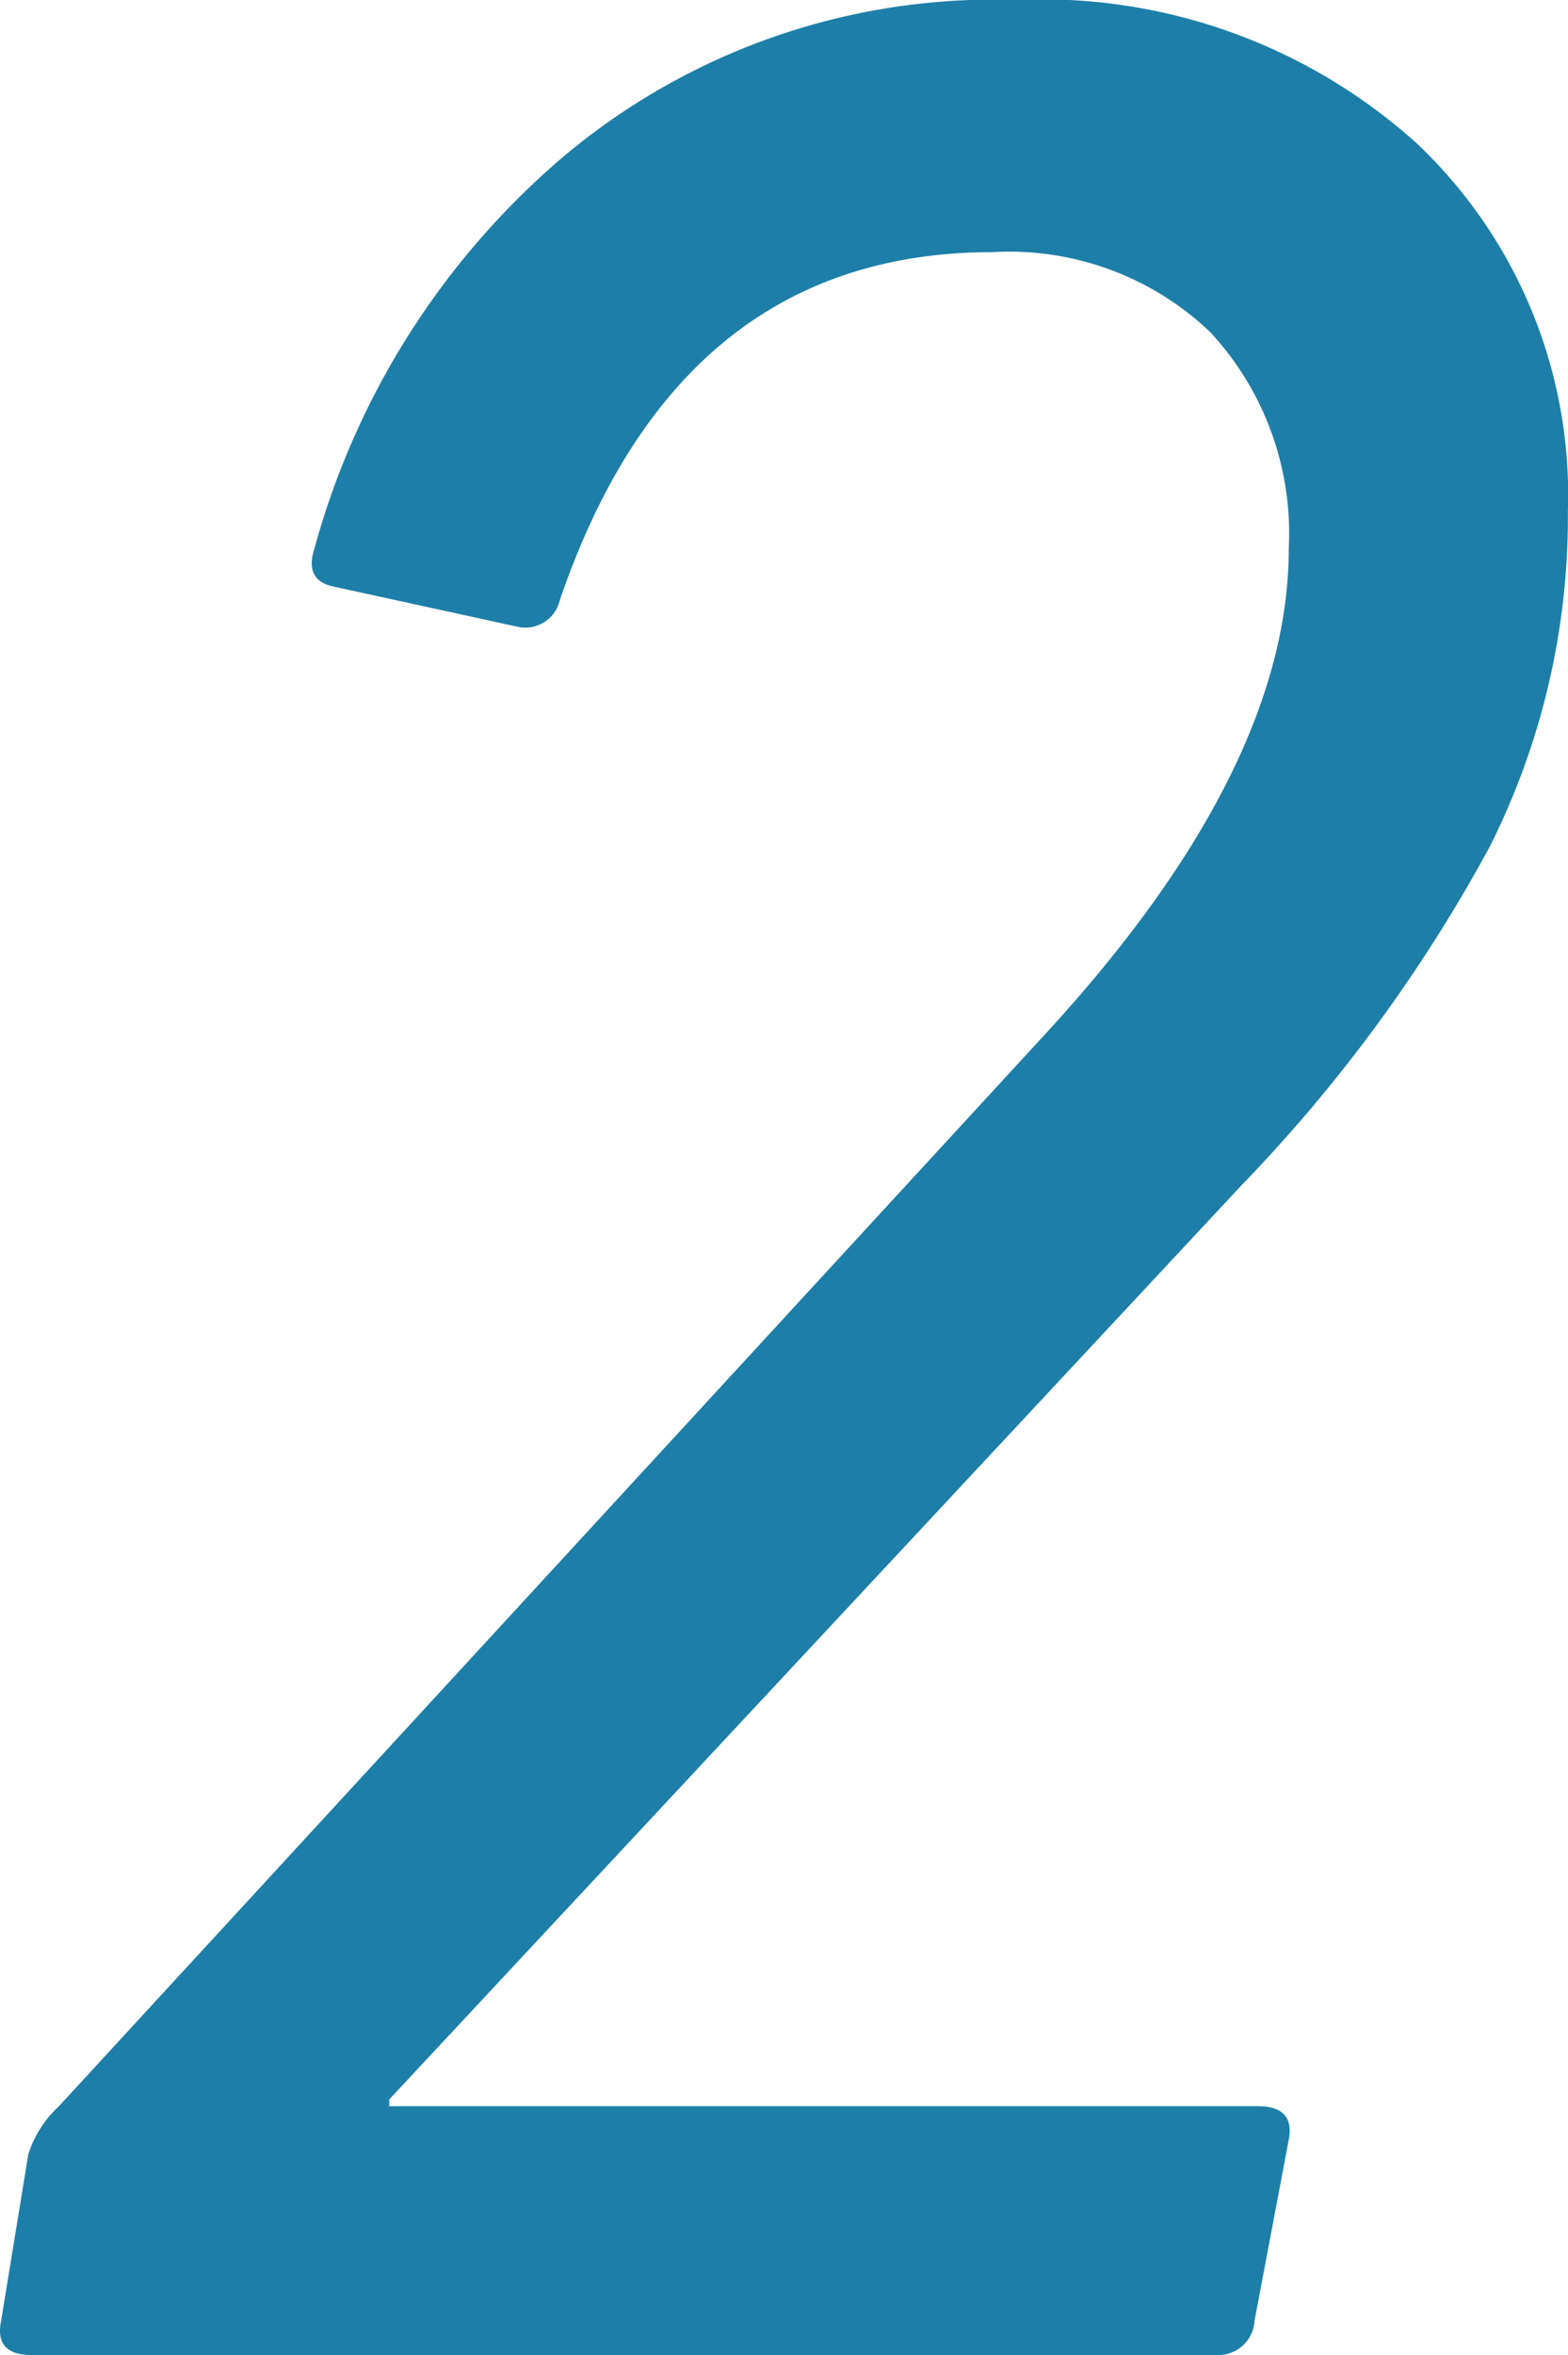
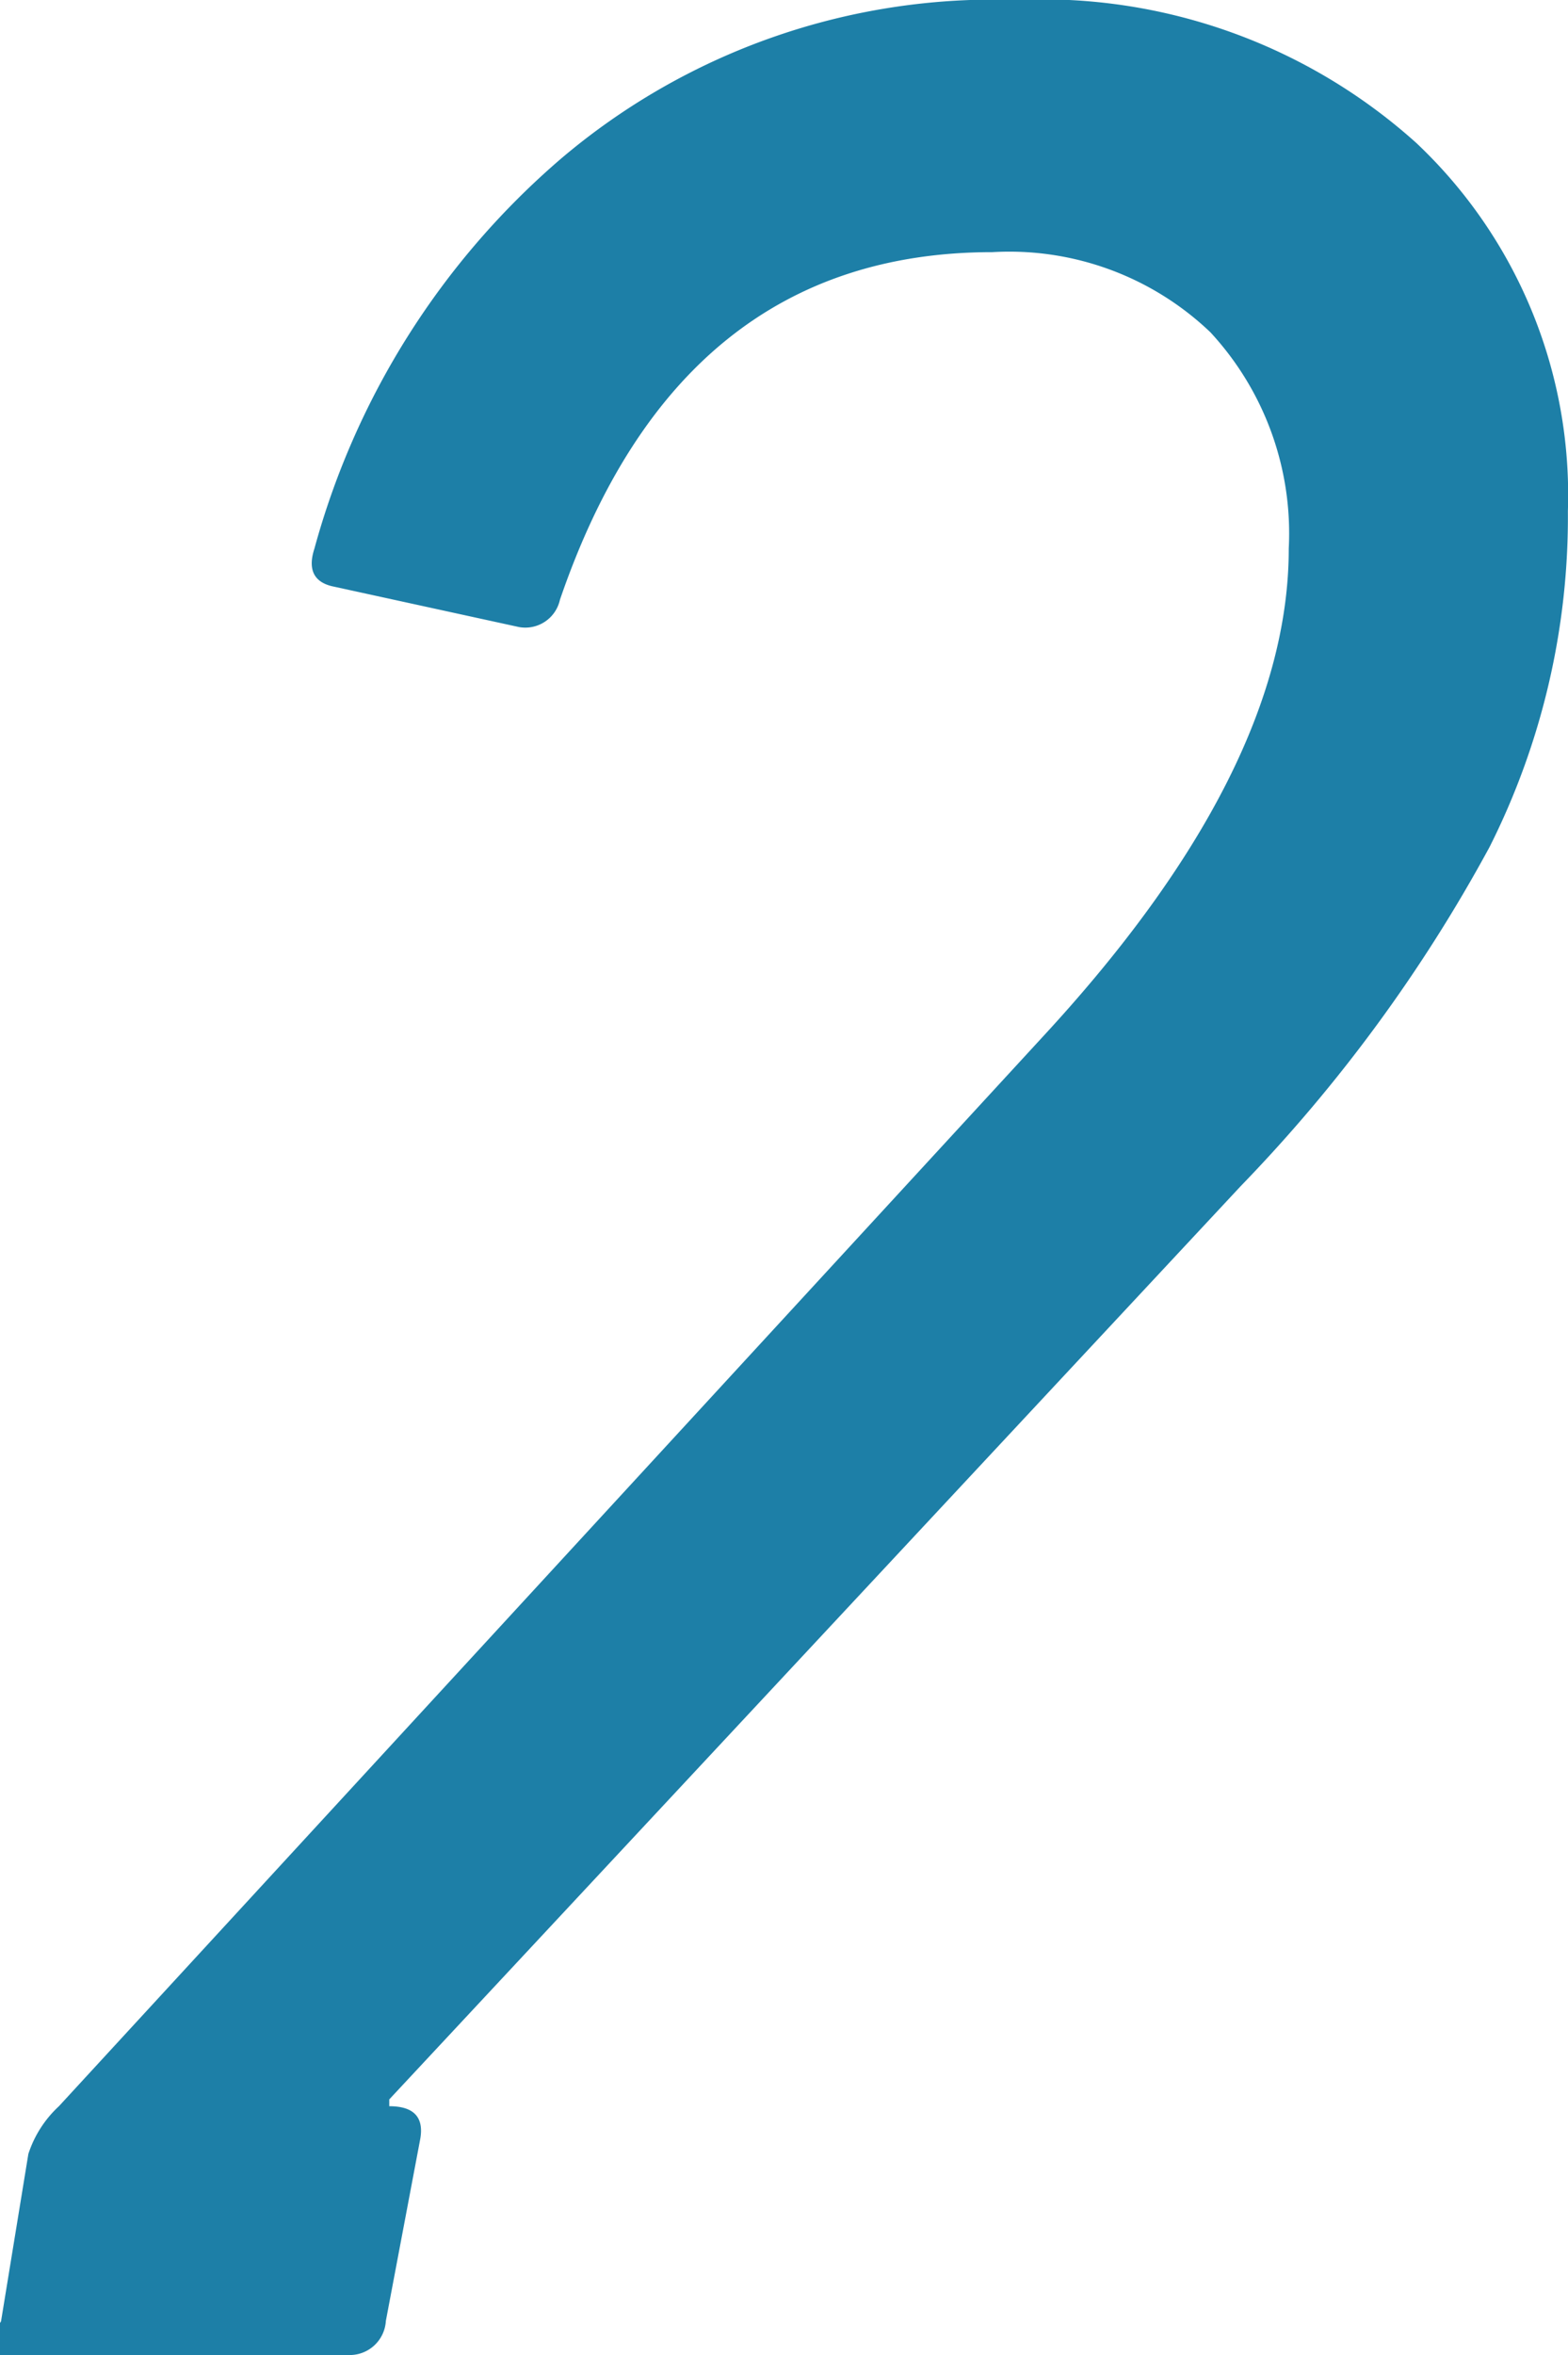
<svg xmlns="http://www.w3.org/2000/svg" width="27.194" height="40.824" viewBox="0 0 27.194 40.824">
-   <path id="パス_2930" data-name="パス 2930" d="M-915.039,612.535l.473-2.895a1.945,1.945,0,0,1,.53-.827l17.074-18.551q4.256-4.608,4.255-8.45a5.131,5.131,0,0,0-1.36-3.751,5.048,5.048,0,0,0-3.78-1.388q-5.436,0-7.5,6.026a.615.615,0,0,1-.71.473l-3.248-.709c-.317-.078-.415-.3-.3-.651a13.638,13.638,0,0,1,4.282-6.764,11.6,11.6,0,0,1,7.886-2.747,9.709,9.709,0,0,1,6.943,2.48,8.387,8.387,0,0,1,2.628,6.382,12.719,12.719,0,0,1-1.357,5.819,26.78,26.78,0,0,1-4.314,5.878l-14.77,15.835v.118h15.065q.65,0,.533.591l-.592,3.131a.628.628,0,0,1-.65.591h-20.558Q-915.16,613.126-915.039,612.535Z" transform="translate(915.058 -572.302)" fill="#1d7fa7" />
+   <path id="パス_2930" data-name="パス 2930" d="M-915.039,612.535l.473-2.895a1.945,1.945,0,0,1,.53-.827l17.074-18.551q4.256-4.608,4.255-8.45a5.131,5.131,0,0,0-1.36-3.751,5.048,5.048,0,0,0-3.78-1.388q-5.436,0-7.5,6.026a.615.615,0,0,1-.71.473l-3.248-.709c-.317-.078-.415-.3-.3-.651a13.638,13.638,0,0,1,4.282-6.764,11.6,11.6,0,0,1,7.886-2.747,9.709,9.709,0,0,1,6.943,2.48,8.387,8.387,0,0,1,2.628,6.382,12.719,12.719,0,0,1-1.357,5.819,26.78,26.78,0,0,1-4.314,5.878l-14.77,15.835v.118q.65,0,.533.591l-.592,3.131a.628.628,0,0,1-.65.591h-20.558Q-915.16,613.126-915.039,612.535Z" transform="translate(915.058 -572.302)" fill="#1d7fa7" />
</svg>